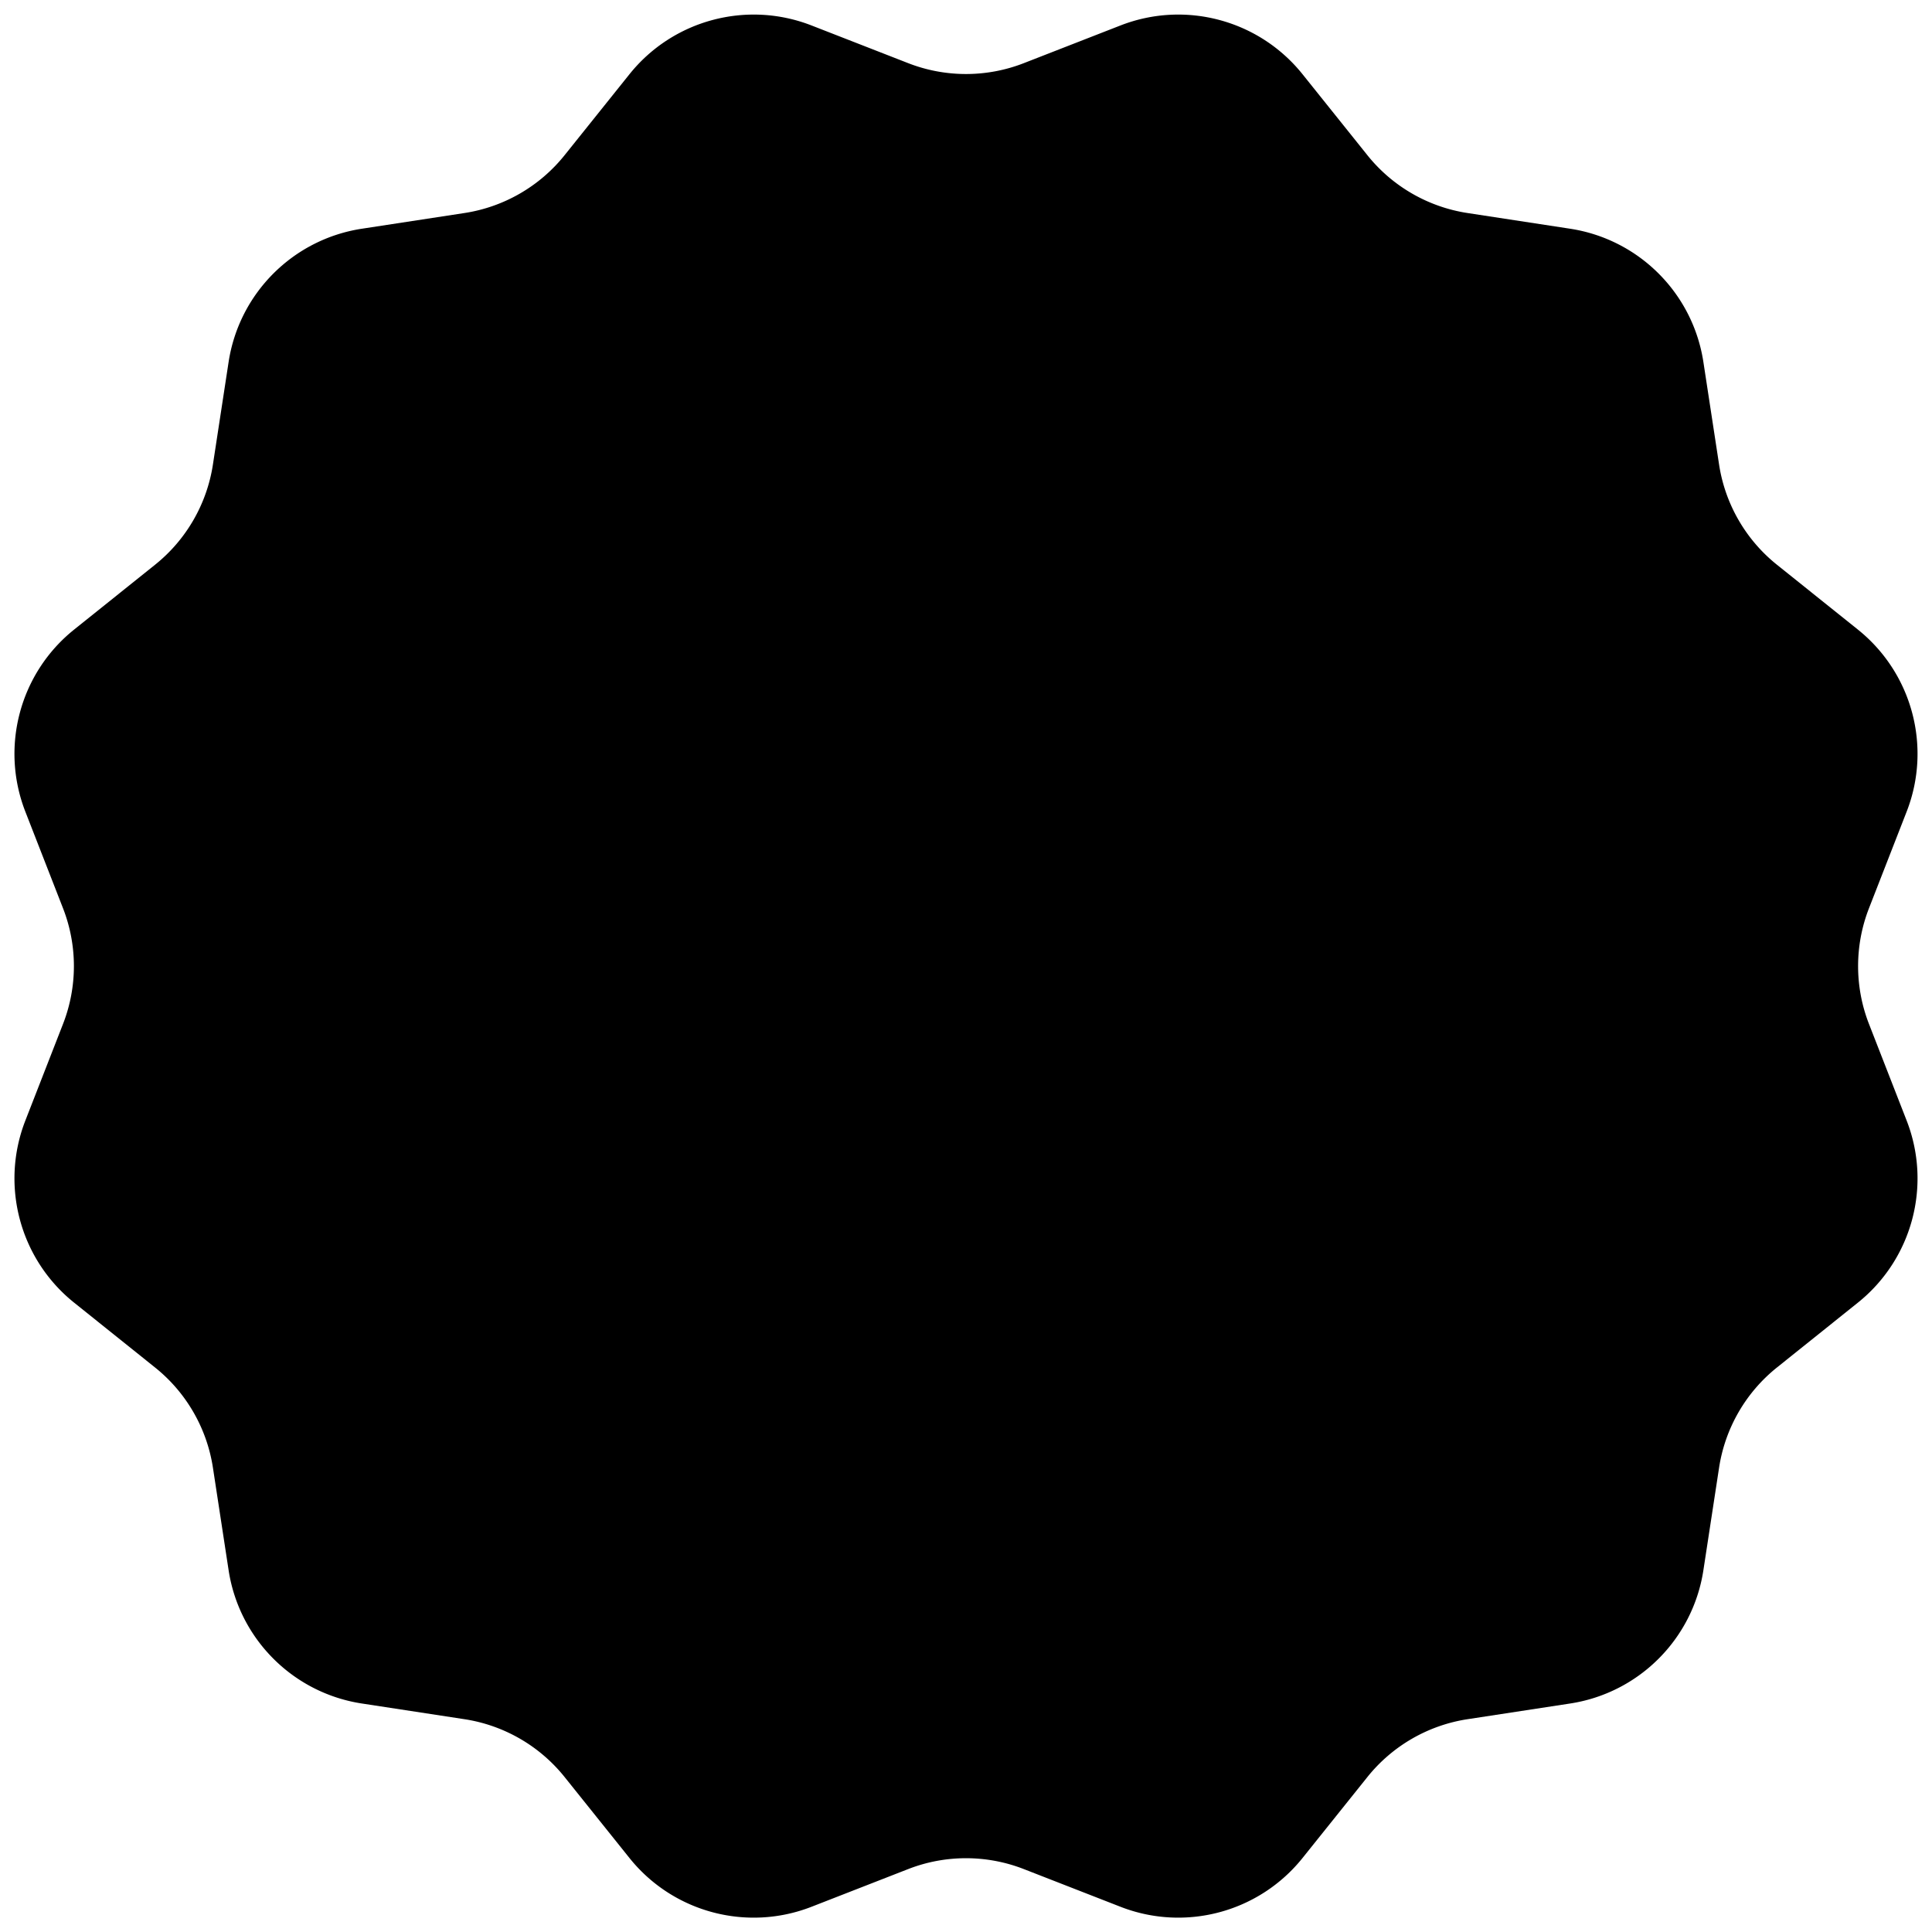
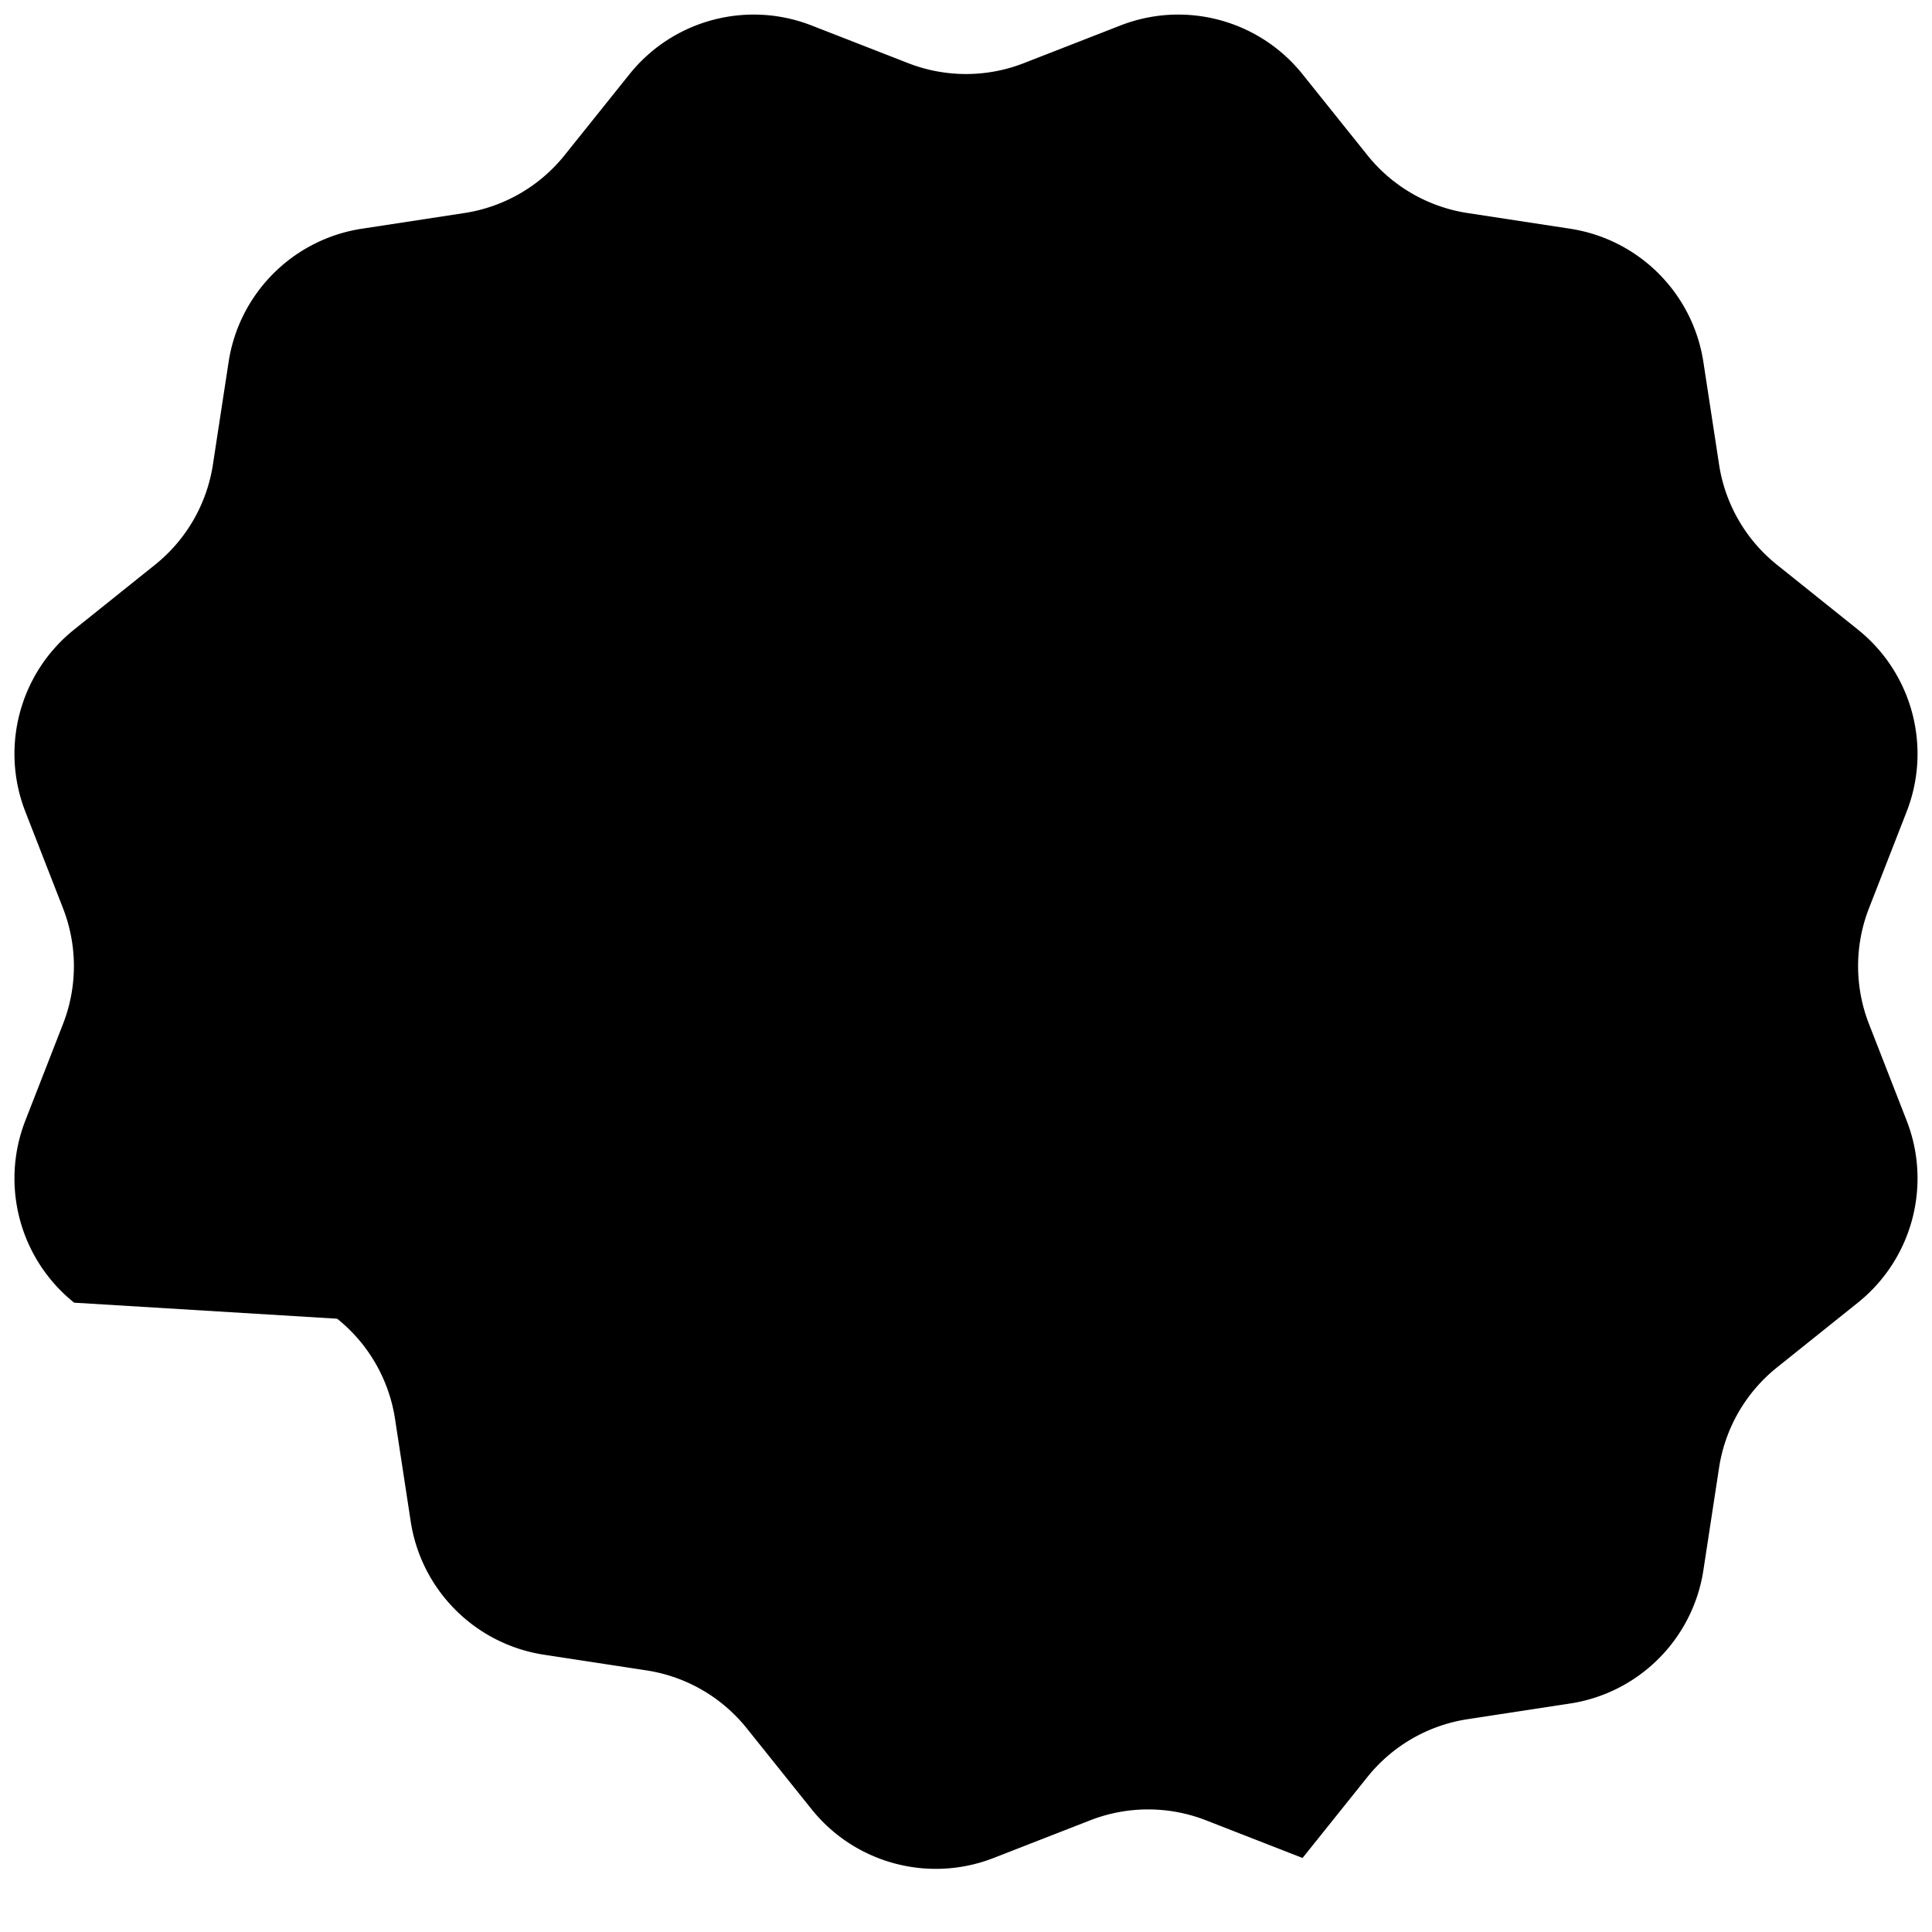
<svg xmlns="http://www.w3.org/2000/svg" fill="none" height="507.6" preserveAspectRatio="xMidYMid meet" style="fill: none" version="1" viewBox="-3.8 -3.0 507.6 507.6" width="507.6" zoomAndPan="magnify">
  <g id="change1_1">
-     <path d="M161.575 16.511c11.432-14.27 30.808-19.463 47.844-12.82l25.384 9.899a41.83 41.83 0 0 0 30.394 0l25.384-9.899c17.036-6.643 36.412-1.45 47.844 12.82l17.034 21.264a41.833 41.833 0 0 0 26.323 15.197l26.932 4.12c18.075 2.765 32.26 16.95 35.024 35.025l4.12 26.932a41.829 41.829 0 0 0 15.197 26.322l21.264 17.034c14.271 11.432 19.463 30.809 12.82 47.844l-9.898 25.384a41.832 41.832 0 0 0 0 30.395l9.898 25.384c6.643 17.036 1.451 36.412-12.82 47.844l-21.264 17.034a41.829 41.829 0 0 0-15.197 26.322l-4.12 26.932c-2.765 18.075-16.949 32.26-35.024 35.025l-26.933 4.12a41.831 41.831 0 0 0-26.322 15.197l-17.034 21.264c-11.432 14.271-30.808 19.463-47.844 12.82l-25.384-9.899a41.83 41.83 0 0 0-30.394 0l-25.384 9.899c-17.036 6.643-36.412 1.451-47.844-12.82l-17.034-21.264a41.831 41.831 0 0 0-26.322-15.197l-26.933-4.12c-18.075-2.765-32.26-16.95-35.024-35.025l-4.12-26.932a41.83 41.83 0 0 0-15.197-26.322L15.68 339.256C1.41 327.824-3.782 308.448 2.86 291.412l9.898-25.384a41.833 41.833 0 0 0 0-30.395L2.86 210.249c-6.643-17.035-1.451-36.412 12.82-47.844l21.264-17.034a41.83 41.83 0 0 0 15.197-26.322l4.12-26.932c2.764-18.075 16.949-32.26 35.024-35.025l26.933-4.12a41.832 41.832 0 0 0 26.322-15.197l17.034-21.264Z" fill="#000000" />
+     <path d="M161.575 16.511c11.432-14.27 30.808-19.463 47.844-12.82l25.384 9.899a41.83 41.83 0 0 0 30.394 0l25.384-9.899c17.036-6.643 36.412-1.45 47.844 12.82l17.034 21.264a41.833 41.833 0 0 0 26.323 15.197l26.932 4.12c18.075 2.765 32.26 16.95 35.024 35.025l4.12 26.932a41.829 41.829 0 0 0 15.197 26.322l21.264 17.034c14.271 11.432 19.463 30.809 12.82 47.844l-9.898 25.384a41.832 41.832 0 0 0 0 30.395l9.898 25.384c6.643 17.036 1.451 36.412-12.82 47.844l-21.264 17.034a41.829 41.829 0 0 0-15.197 26.322l-4.12 26.932c-2.765 18.075-16.949 32.26-35.024 35.025l-26.933 4.12a41.831 41.831 0 0 0-26.322 15.197l-17.034 21.264l-25.384-9.899a41.83 41.83 0 0 0-30.394 0l-25.384 9.899c-17.036 6.643-36.412 1.451-47.844-12.82l-17.034-21.264a41.831 41.831 0 0 0-26.322-15.197l-26.933-4.12c-18.075-2.765-32.26-16.95-35.024-35.025l-4.12-26.932a41.83 41.83 0 0 0-15.197-26.322L15.68 339.256C1.41 327.824-3.782 308.448 2.86 291.412l9.898-25.384a41.833 41.833 0 0 0 0-30.395L2.86 210.249c-6.643-17.035-1.451-36.412 12.82-47.844l21.264-17.034a41.83 41.83 0 0 0 15.197-26.322l4.12-26.932c2.764-18.075 16.949-32.26 35.024-35.025l26.933-4.12a41.832 41.832 0 0 0 26.322-15.197l17.034-21.264Z" fill="#000000" />
  </g>
</svg>